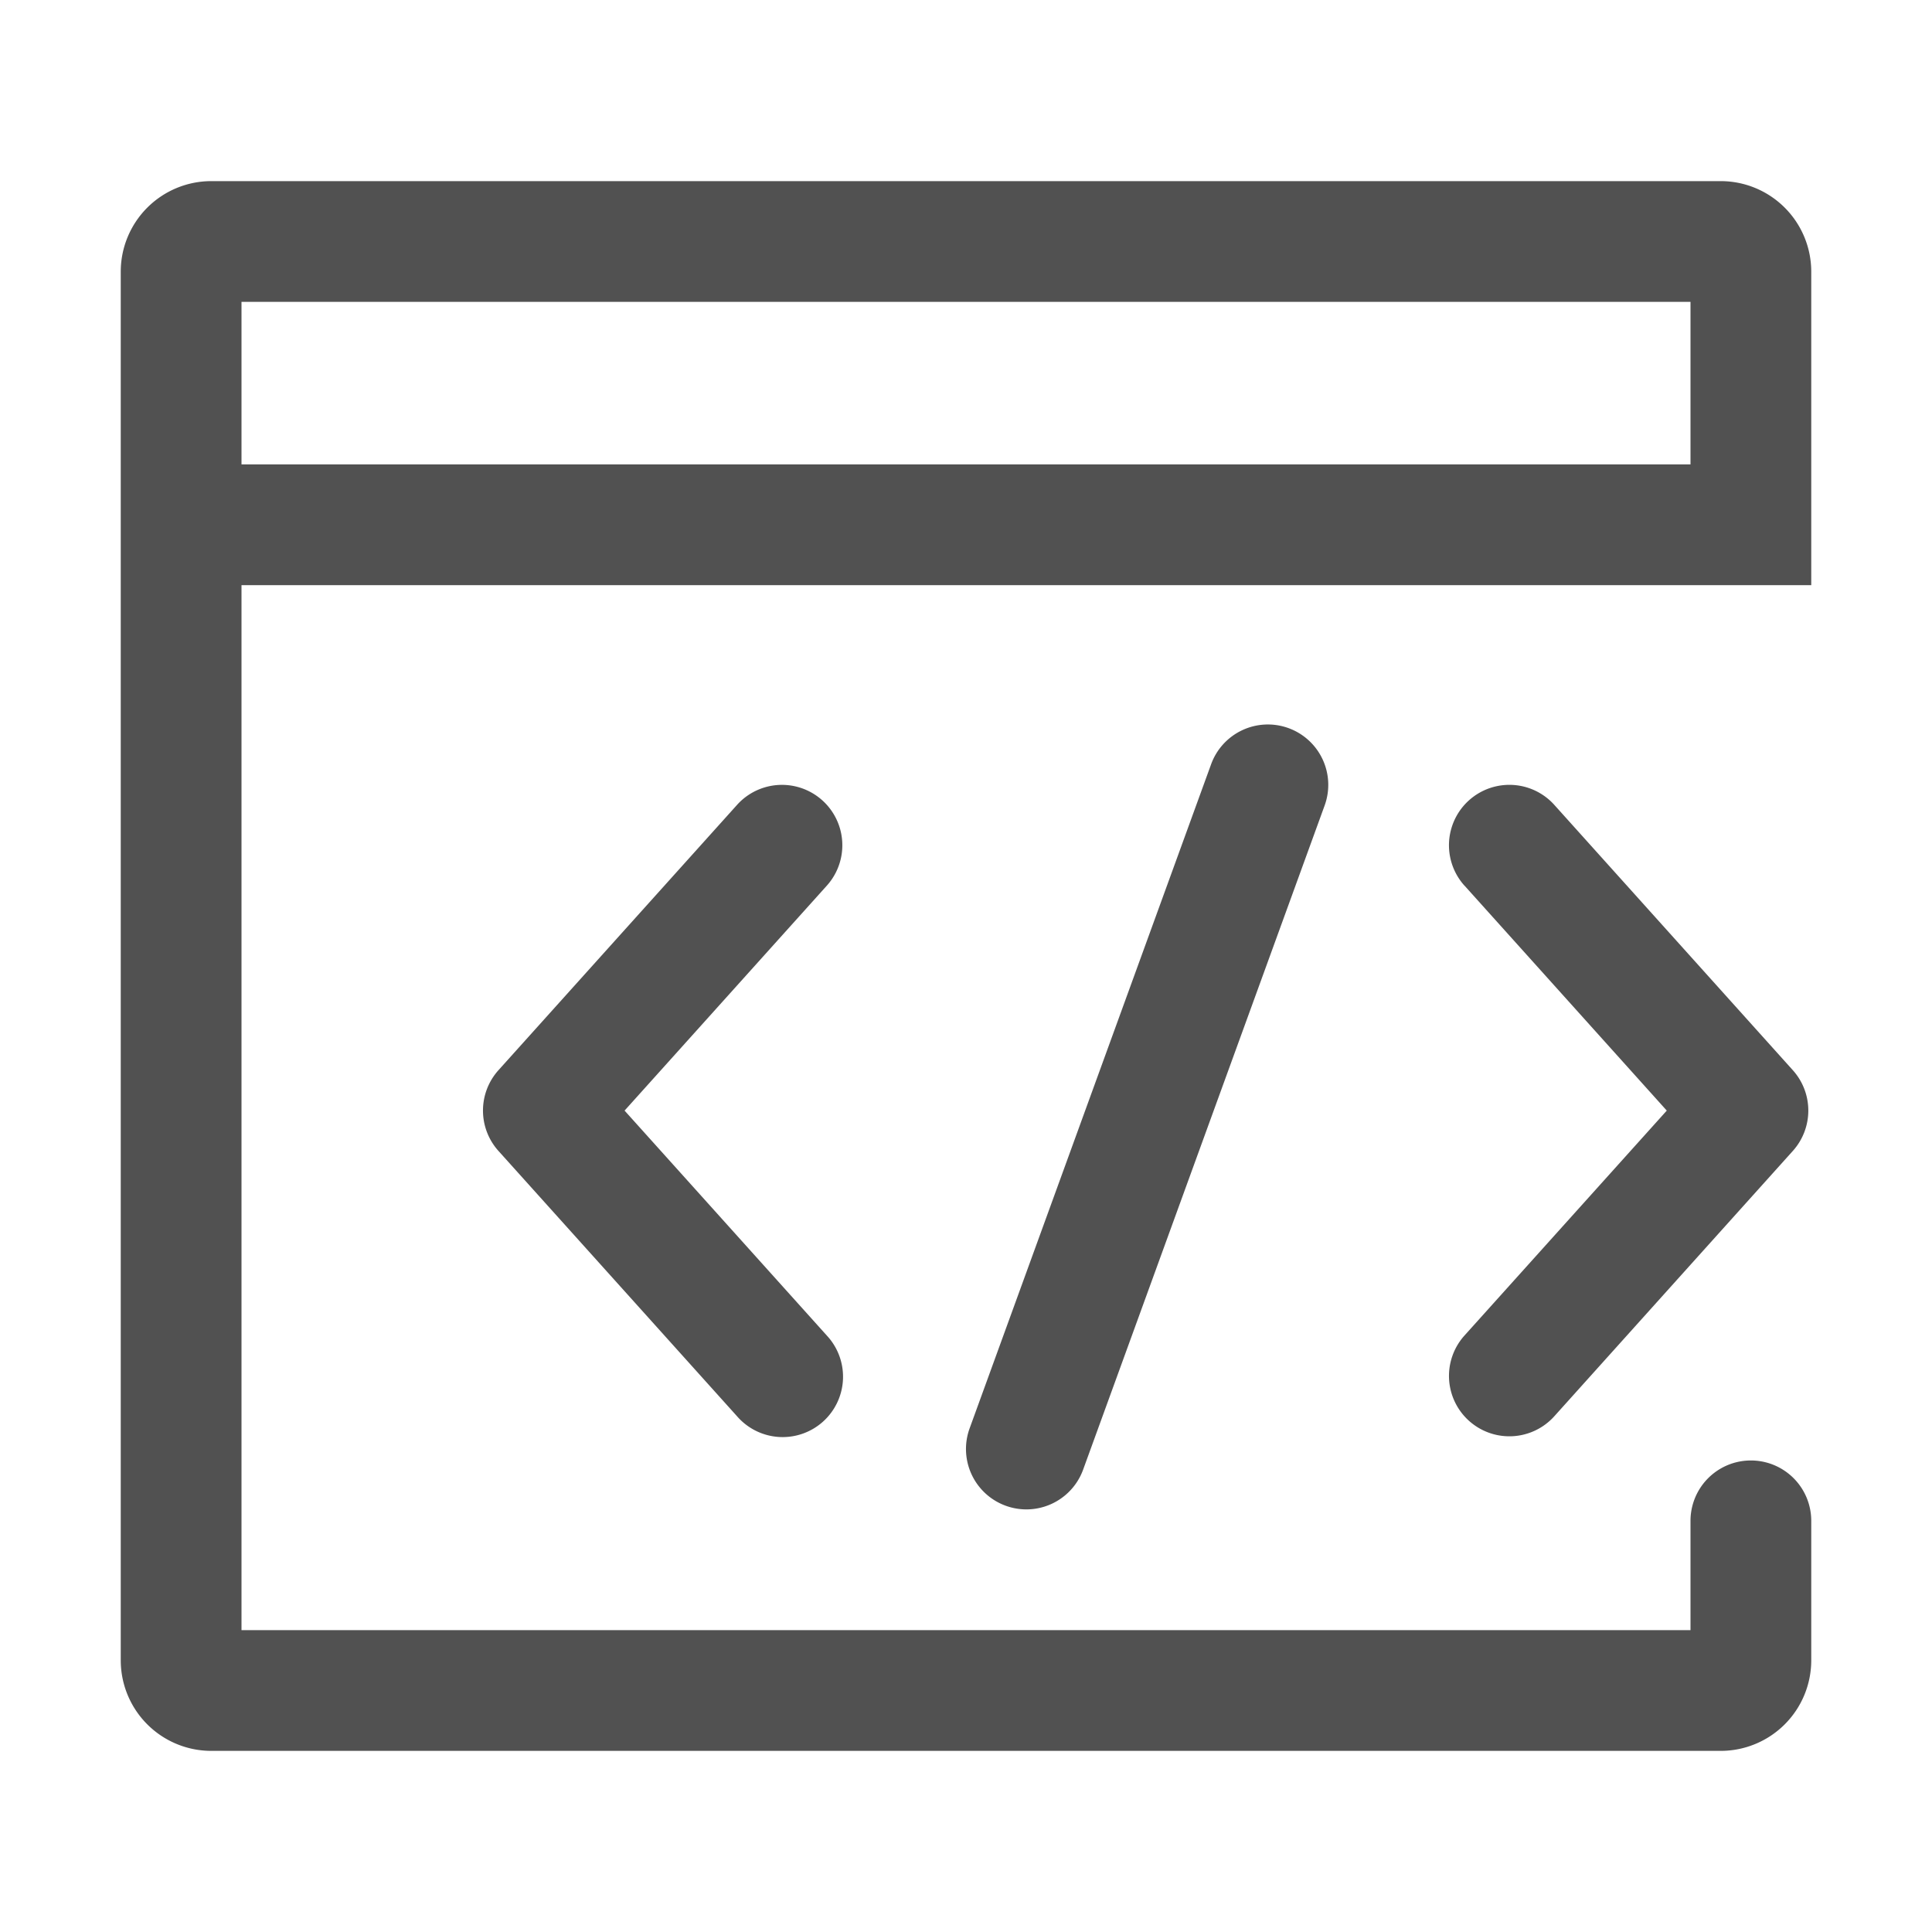
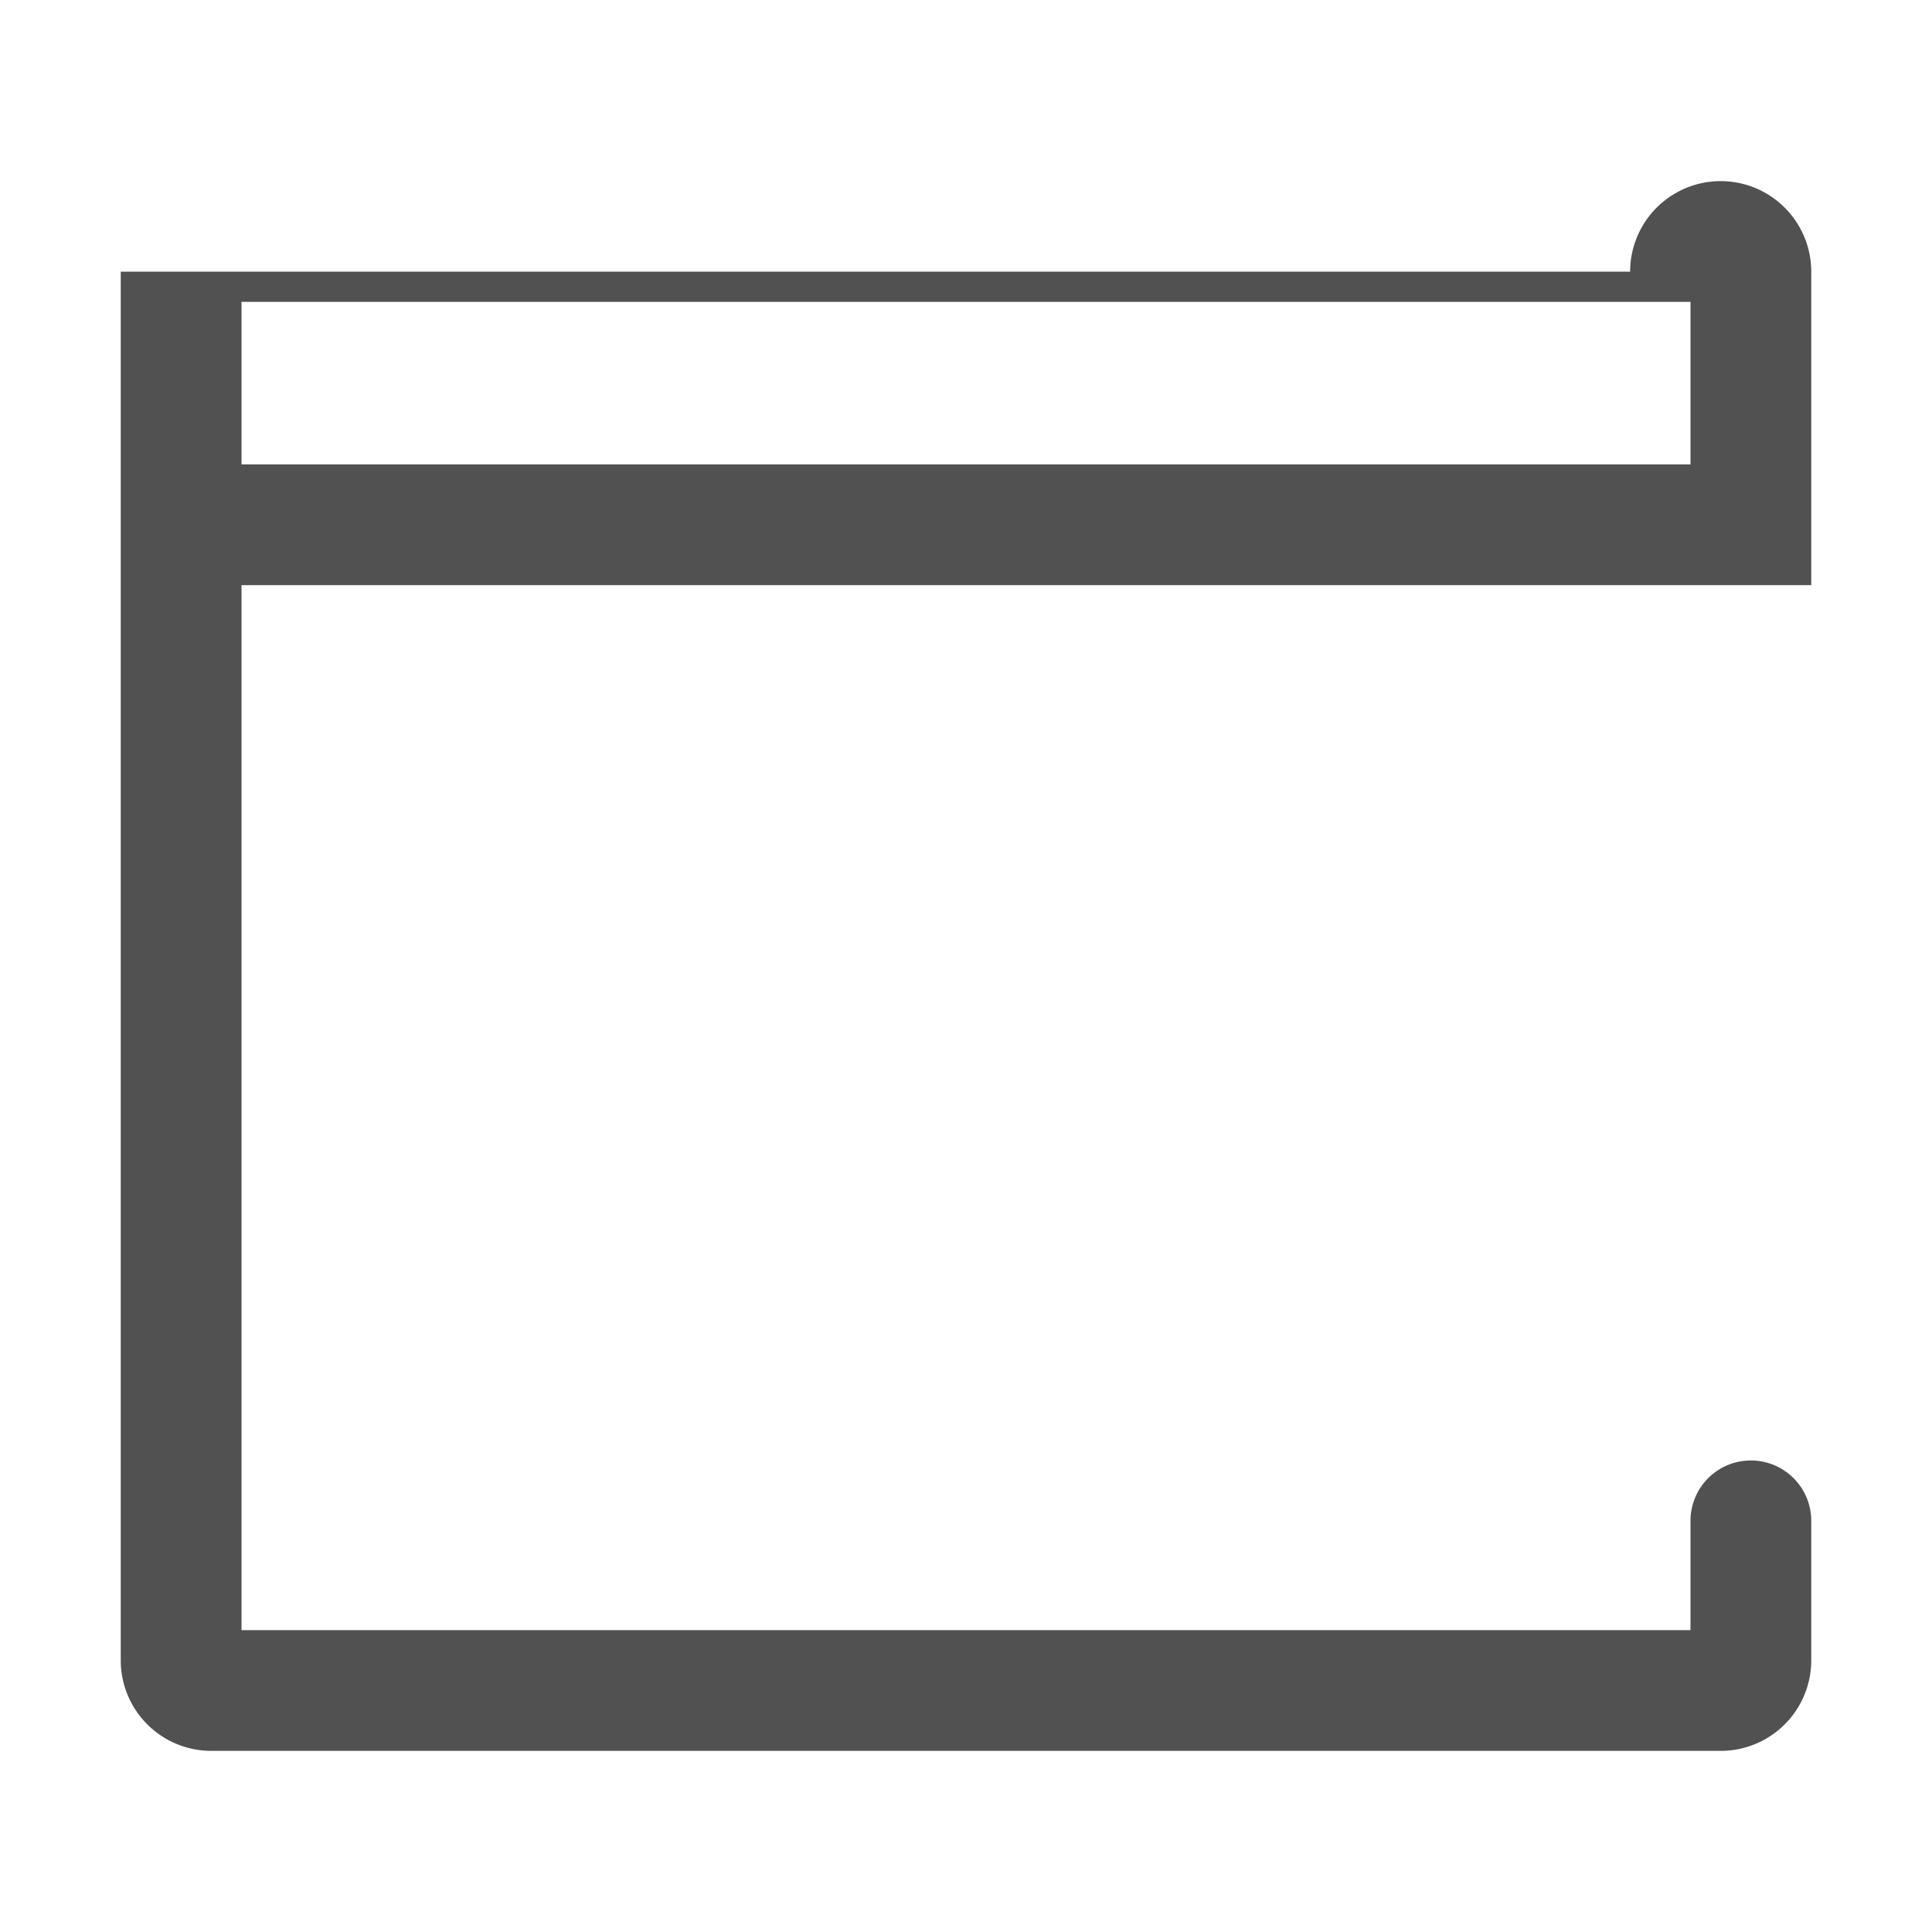
<svg xmlns="http://www.w3.org/2000/svg" t="1677831471138" class="icon" viewBox="0 0 1024 1024" version="1.1" p-id="31269" width="24" height="24">
-   <path d="M896 806.08a32 32 0 0 1 64 0v73.92a48 48 0 0 1-48 48h-800A48 48 0 0 1 64 880v-736A48 48 0 0 1 112 96h800A48 48 0 0 1 960 144v166.144H128V864h768v-57.92z m0-559.936V160H128v86.144h768z" fill="#515151" p-id="31270" />
-   <path d="M641.92 405.056a32 32 0 0 1 60.16 21.888l-128 352a32 32 0 0 1-60.16-21.888l128-352zM776.192 469.408a32 32 0 0 1 47.616-42.816l126.432 140.64a32 32 0 0 1 0 42.784l-126.432 140.64a32 32 0 1 1-47.616-42.784l107.232-119.232-107.2-119.232zM438.24 469.408a32 32 0 1 0-47.584-42.816l-126.464 140.64a32 32 0 0 0 0 42.784l126.464 140.64a32 32 0 1 0 47.584-42.784l-107.2-119.232 107.2-119.232z" fill="#515151" p-id="31271" />
+   <path d="M896 806.08a32 32 0 0 1 64 0v73.92a48 48 0 0 1-48 48h-800A48 48 0 0 1 64 880v-736h800A48 48 0 0 1 960 144v166.144H128V864h768v-57.92z m0-559.936V160H128v86.144h768z" fill="#515151" p-id="31270" />
</svg>